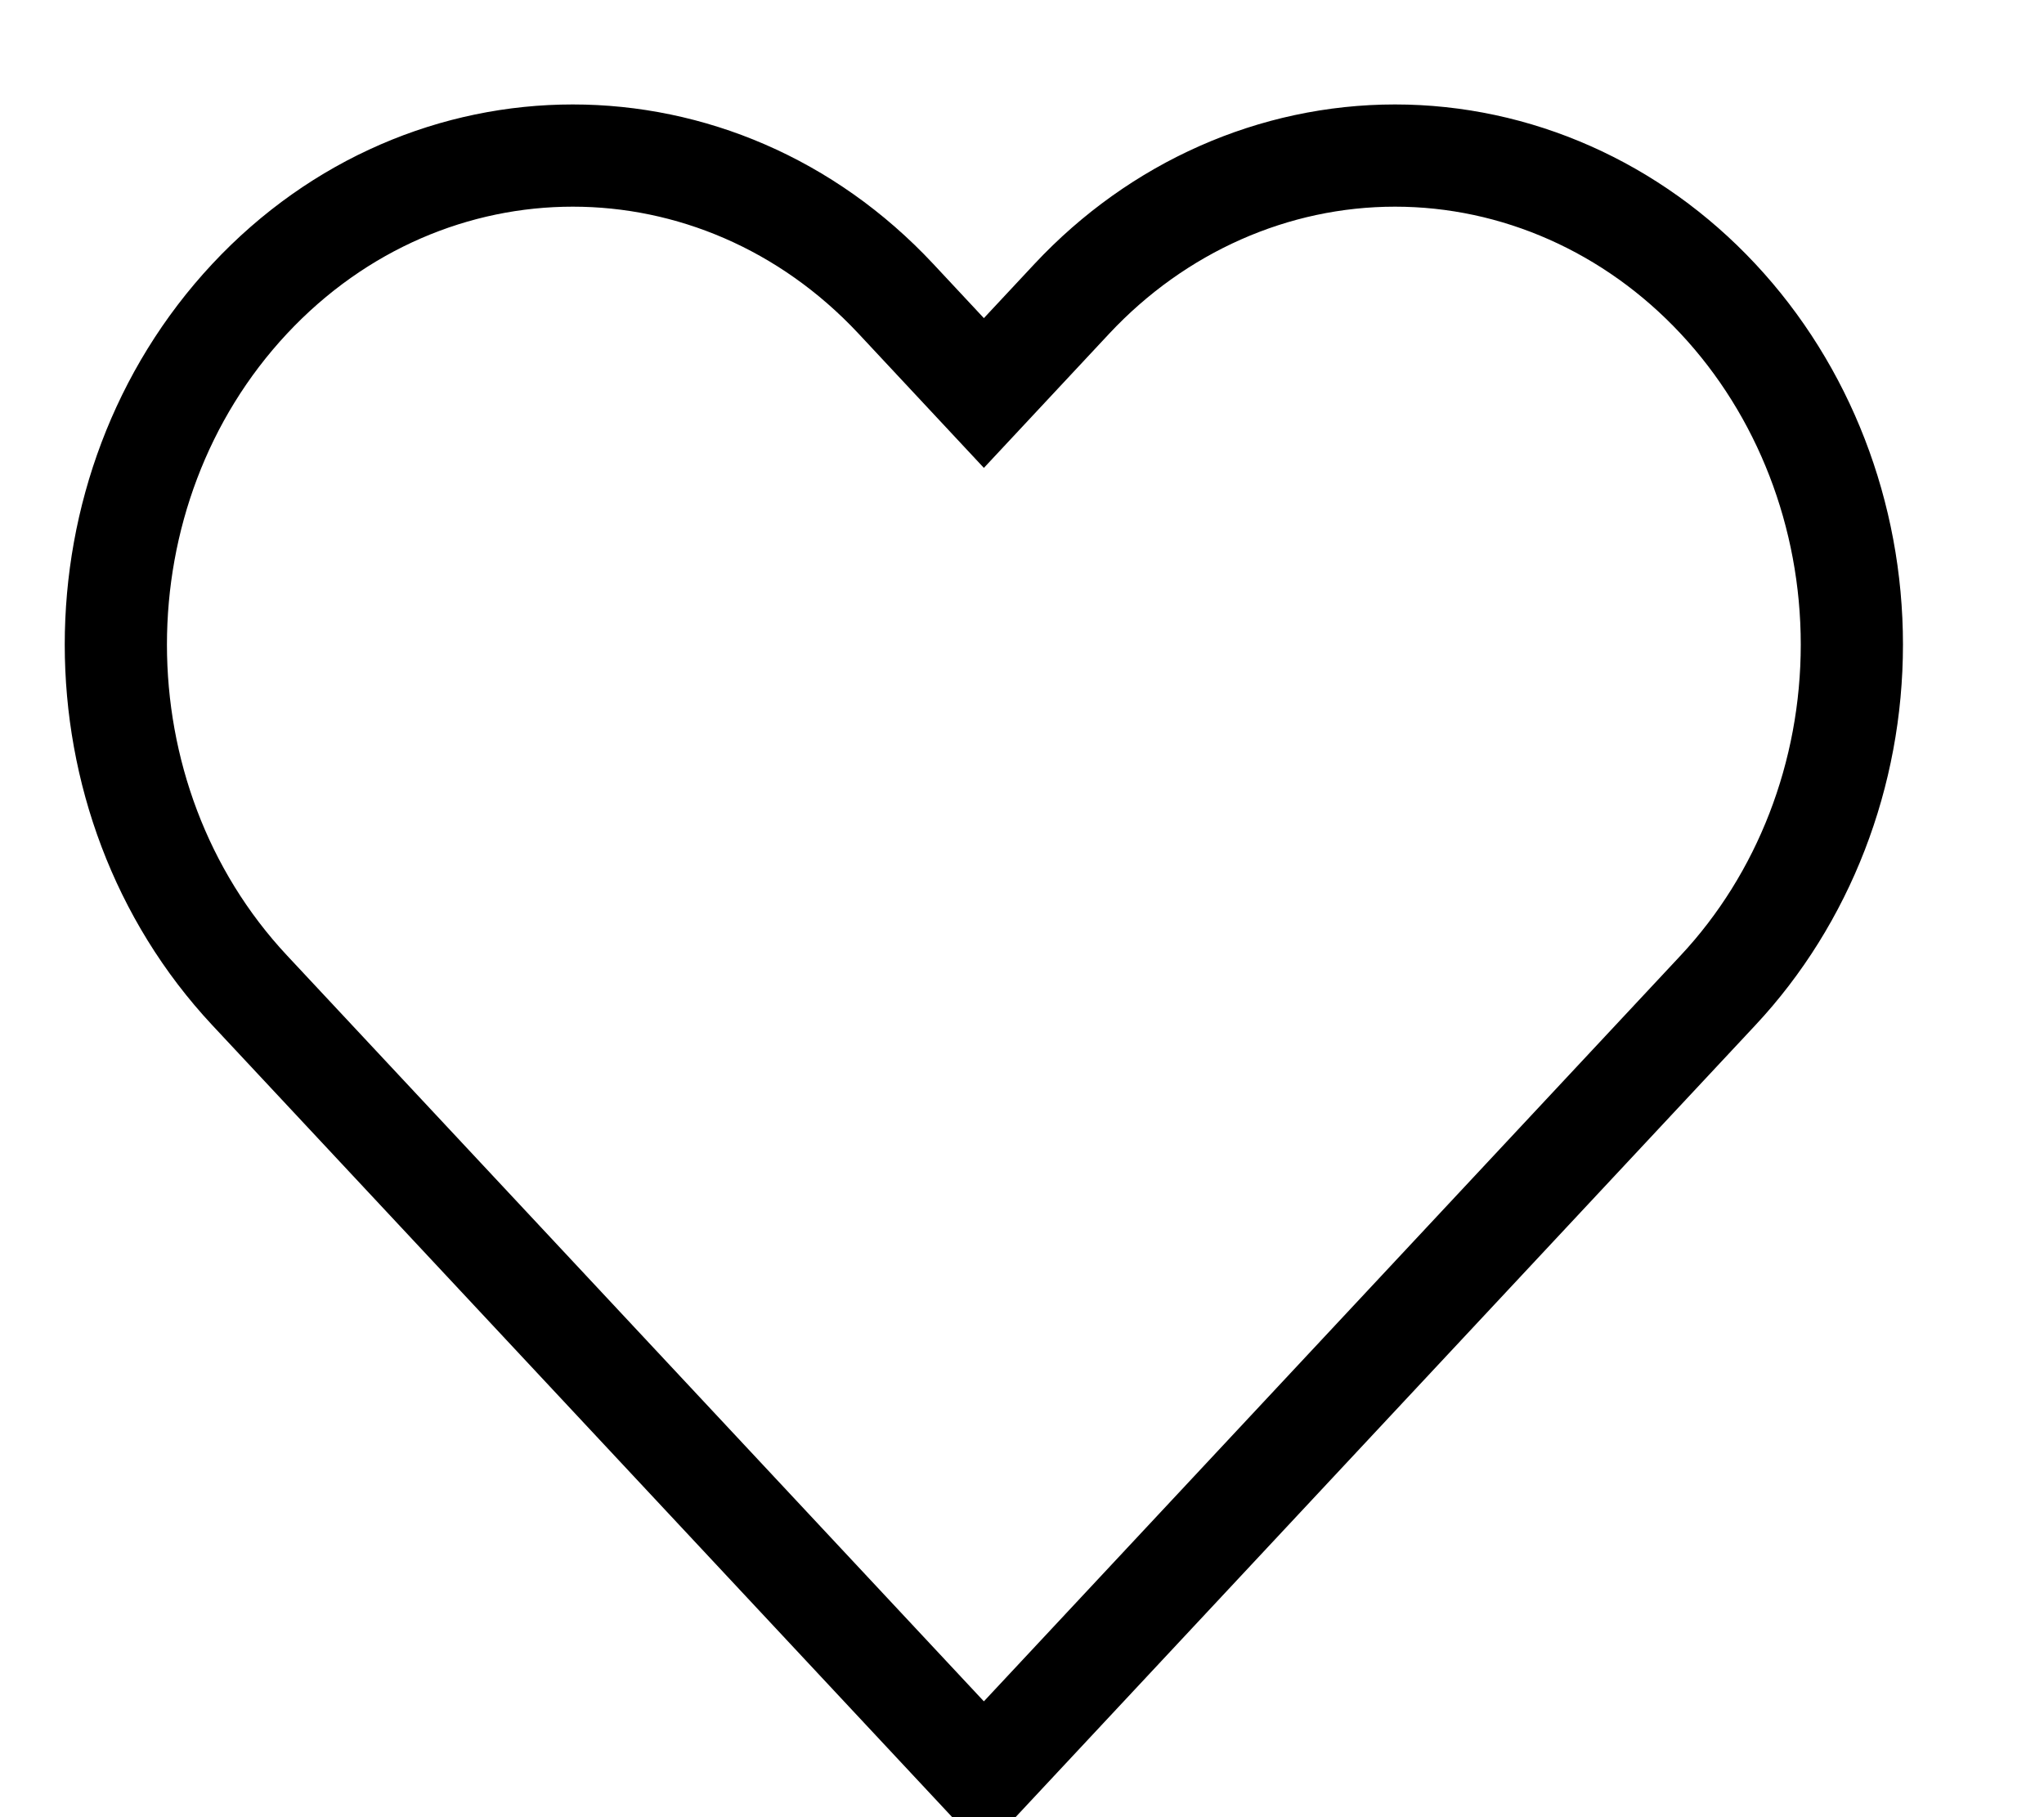
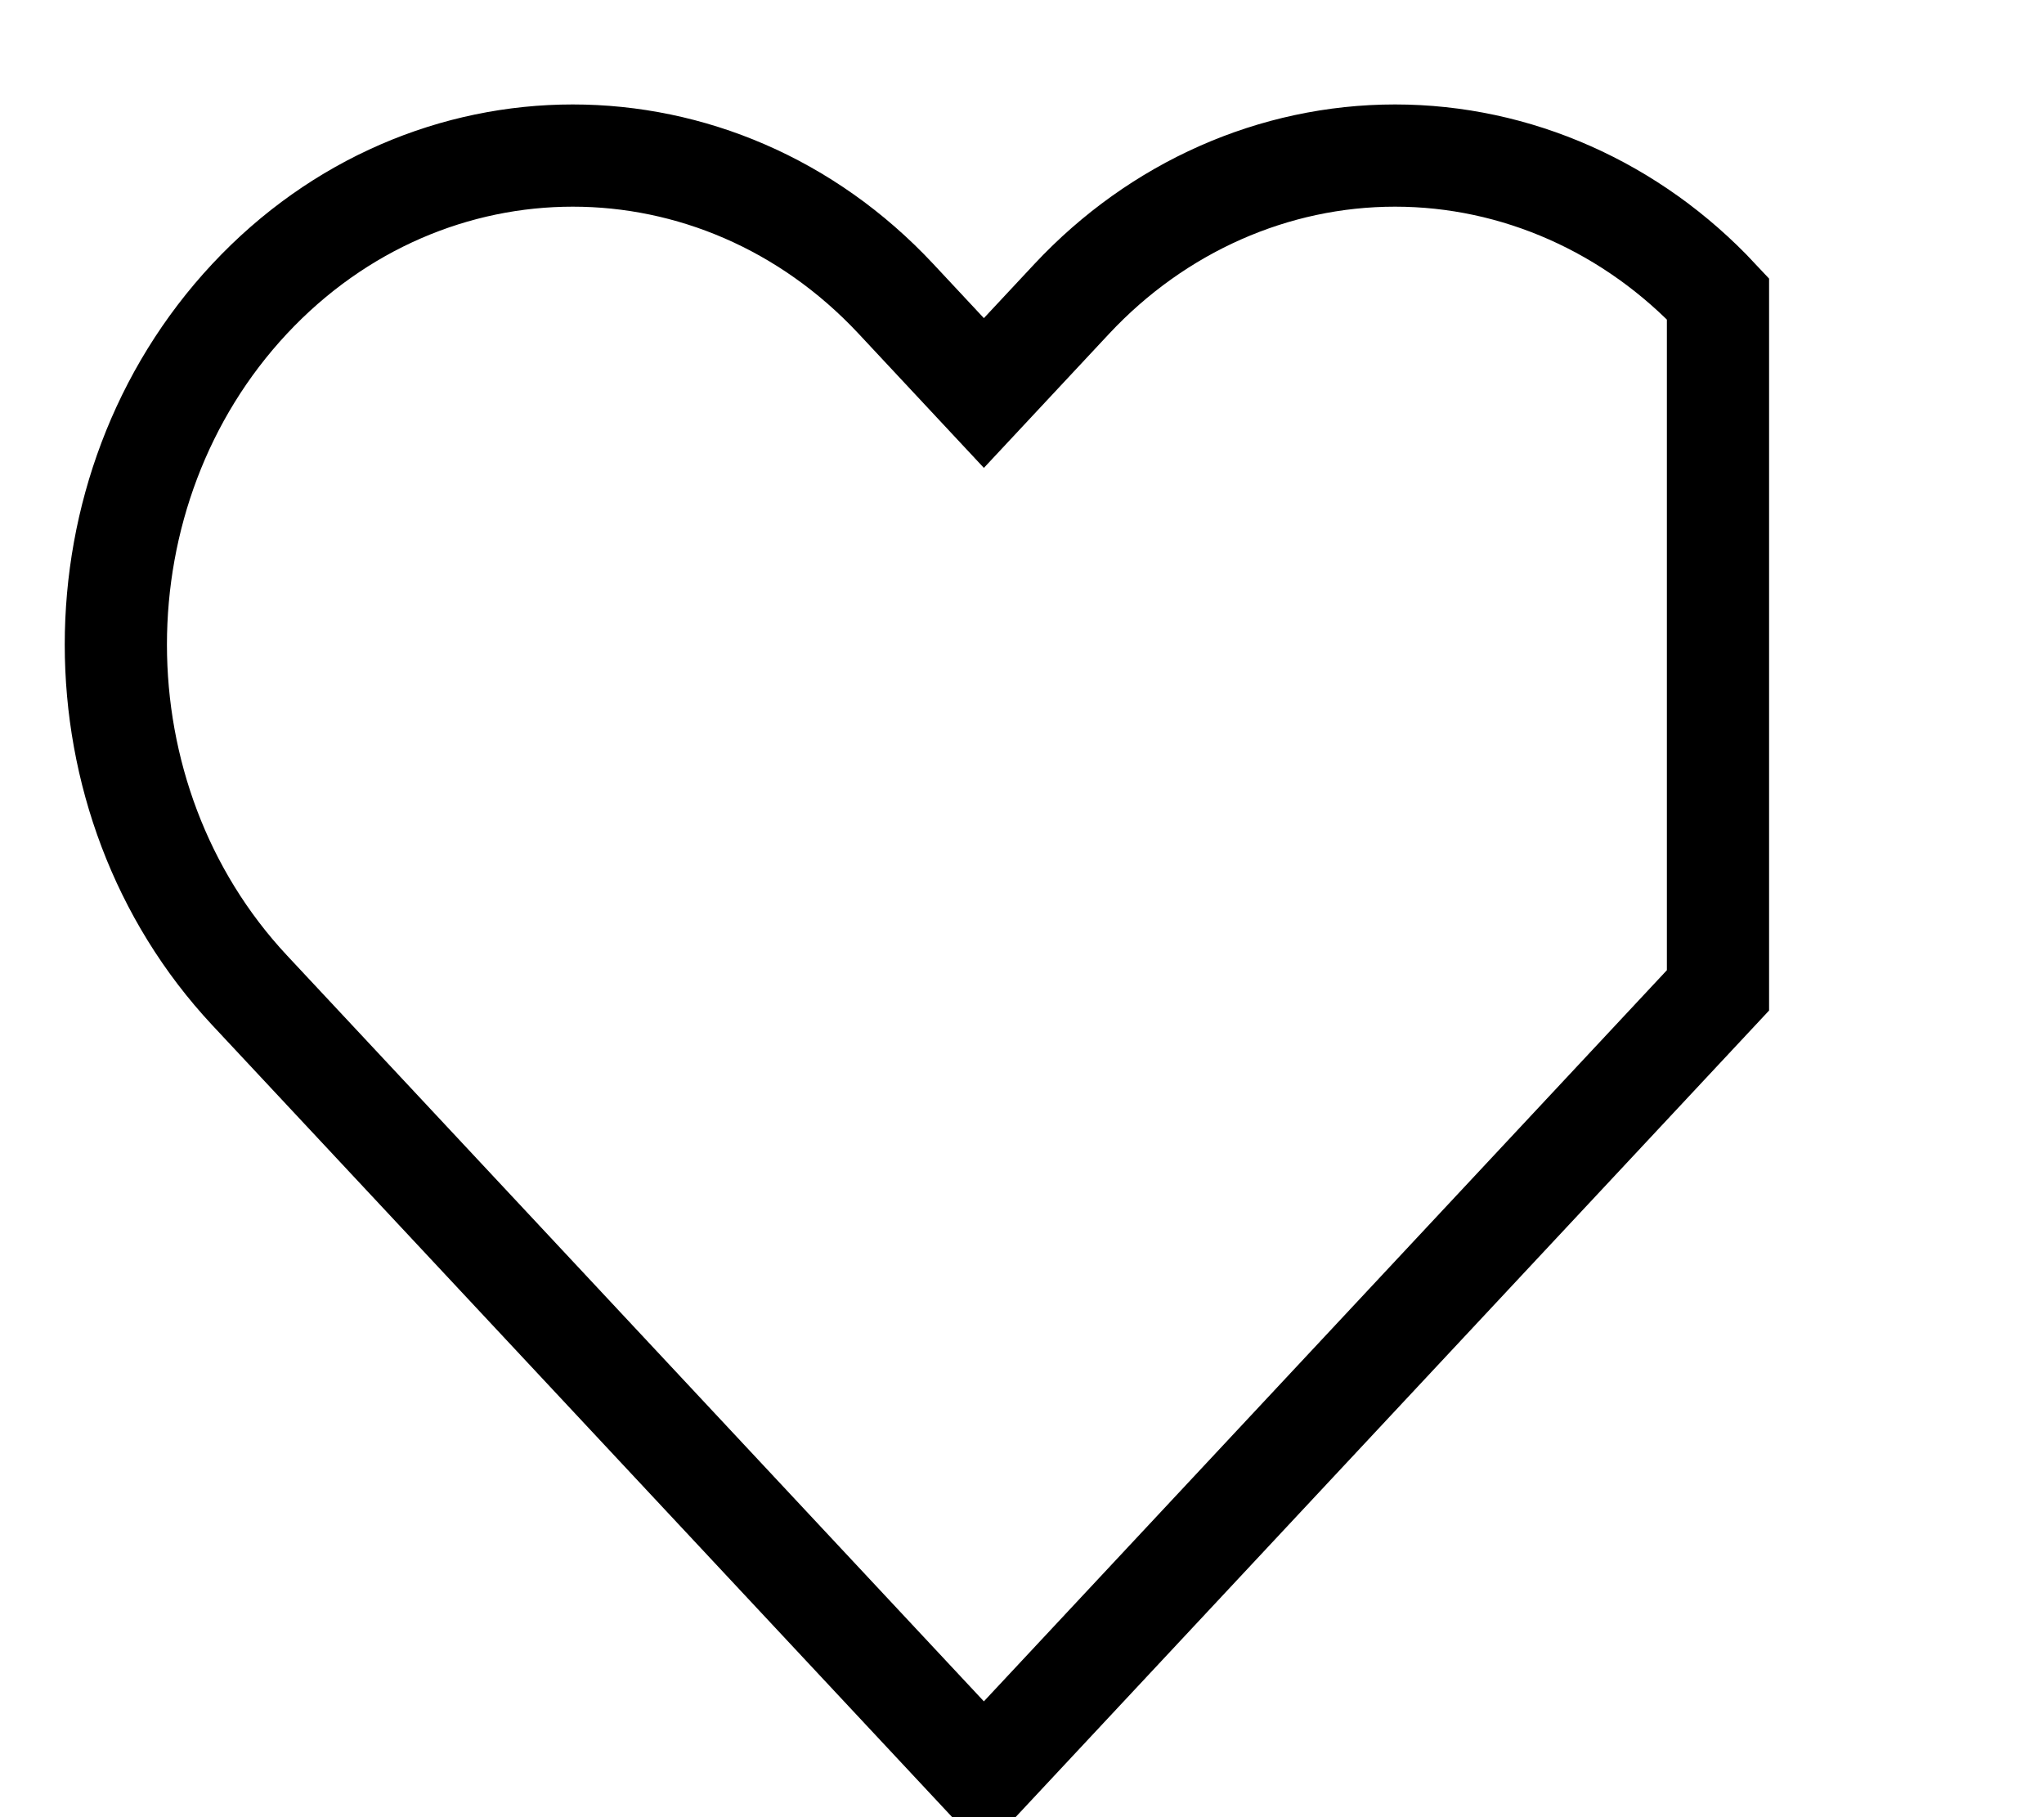
<svg xmlns="http://www.w3.org/2000/svg" xmlns:xlink="http://www.w3.org/1999/xlink" width="18" height="16" viewBox="-1 0 20 15">
  <defs>
-     <path d="M15.81 1.534C14.972.637 13.835.133 12.65.133s-2.323.504-3.162 1.401l-.861.922-.861-.922c-1.746-1.868-4.577-1.868-6.323 0-1.746 1.869-1.746 4.898 0 6.766l7.184 7.688L15.81 8.3c.839-.897 1.31-2.114 1.31-3.383 0-1.269-.471-2.486-1.31-3.383Z" id="a" />
+     <path d="M15.81 1.534C14.972.637 13.835.133 12.65.133s-2.323.504-3.162 1.401l-.861.922-.861-.922c-1.746-1.868-4.577-1.868-6.323 0-1.746 1.869-1.746 4.898 0 6.766l7.184 7.688L15.81 8.3Z" id="a" />
  </defs>
  <use stroke="#000" fill="transparent" fill-rule="nonzero" xlink:href="#a" />
</svg>